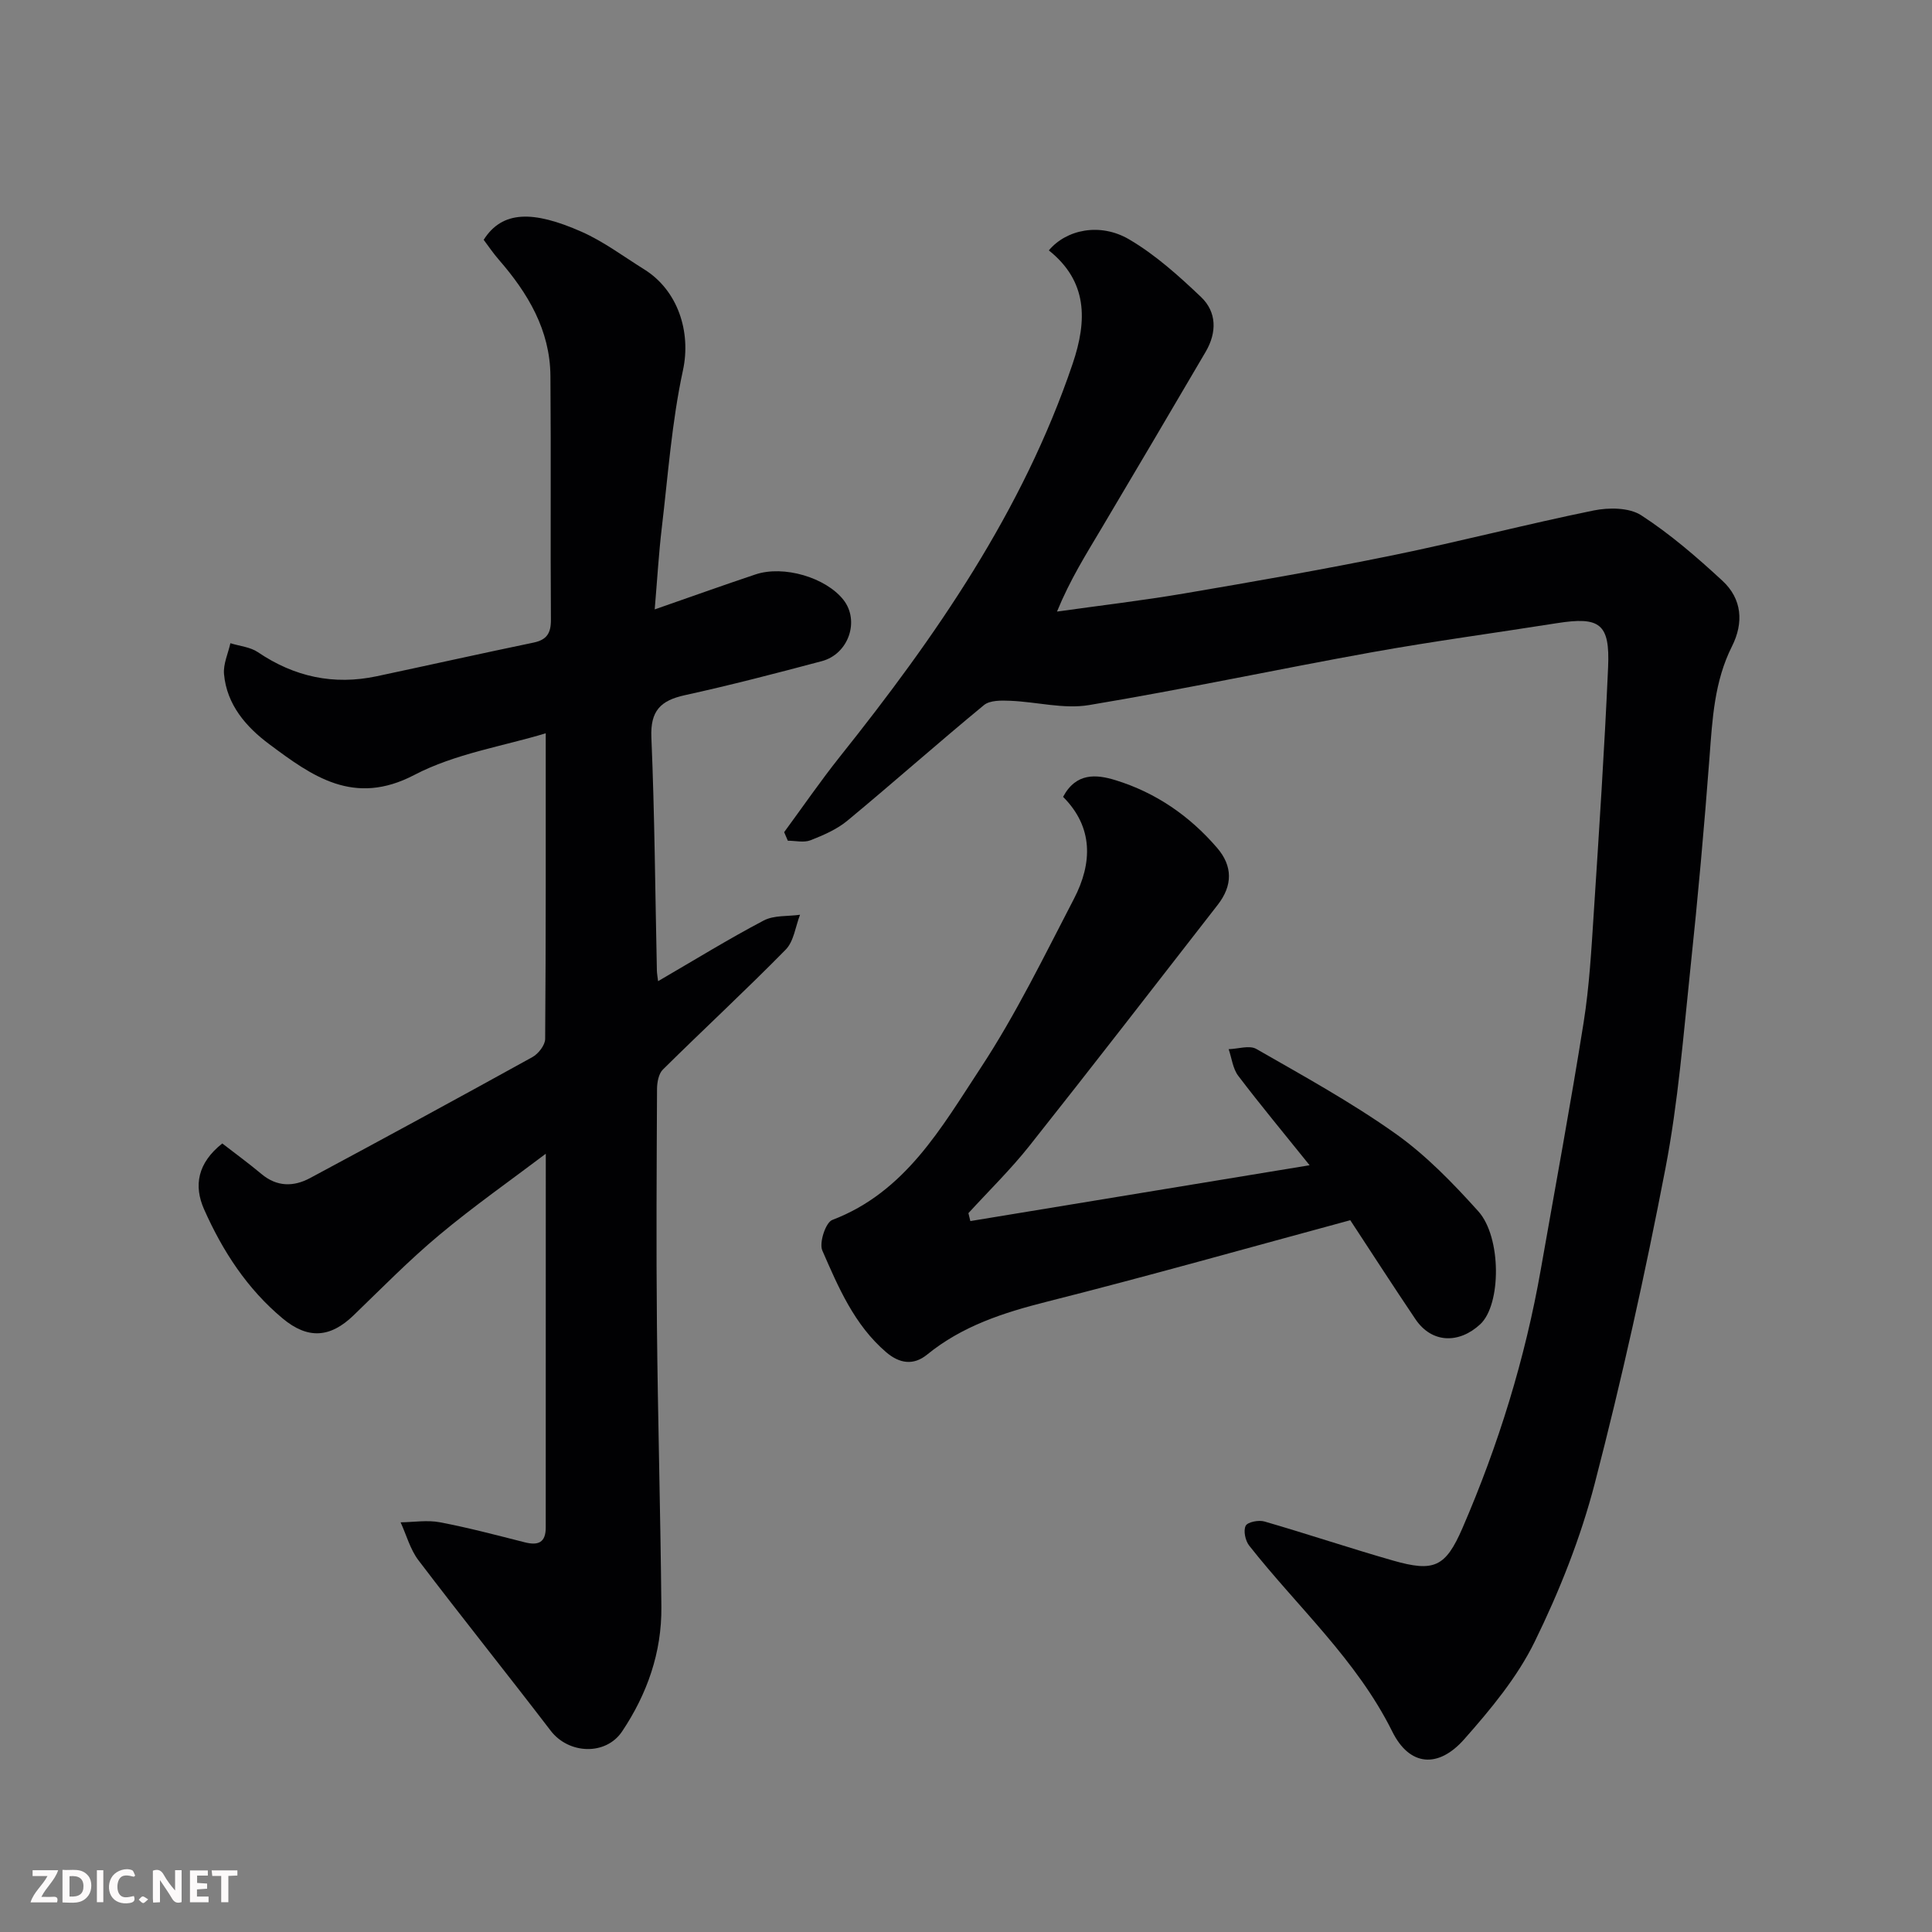
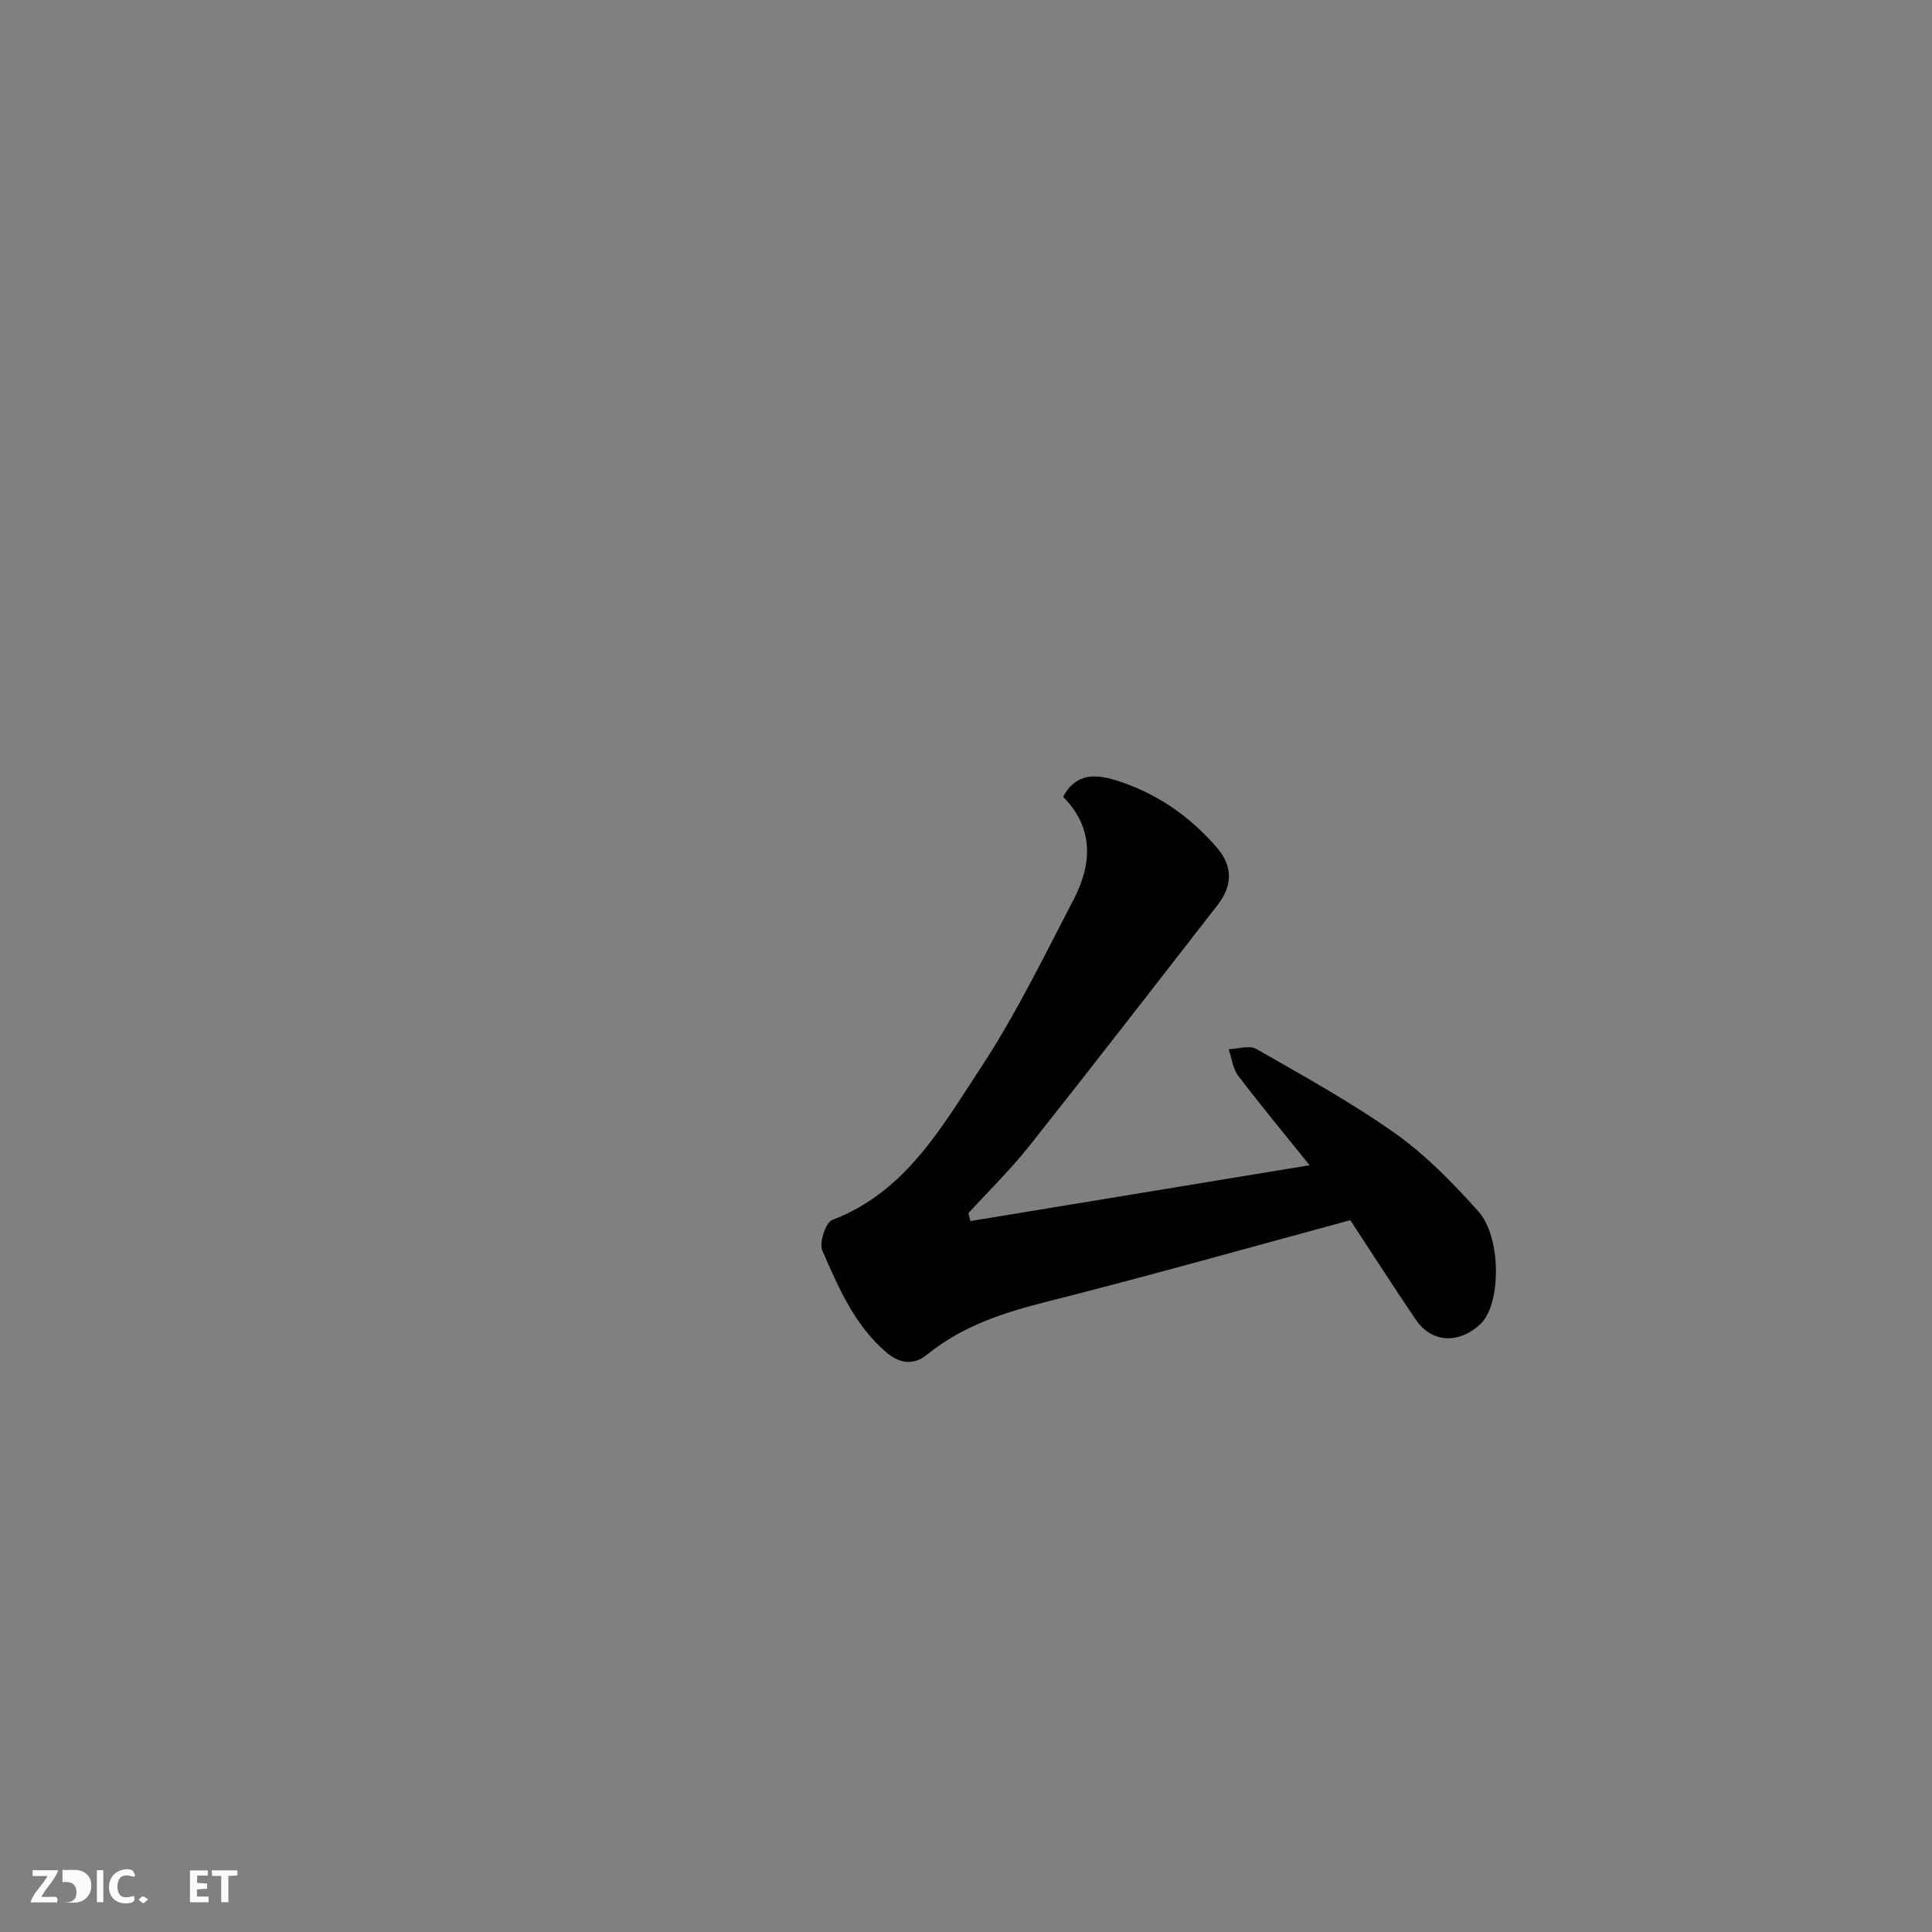
<svg xmlns="http://www.w3.org/2000/svg" enable-background="new 0 0 400 400" viewBox="0 0 400 400">
  <rect x="0" y="0" width="400" height="400" fill="#808080" stroke="none" />
-   <path d="m113 238.87c-7.35 5.56-14.95 10.88-22.04 16.81-6.22 5.19-11.92 11.01-17.76 16.65-4.83 4.67-9.46 4.99-14.67.65-7.36-6.13-12.45-13.98-16.28-22.61-2.16-4.88-1.37-9.56 3.77-13.63 2.61 2.02 5.43 4.08 8.11 6.32 3.2 2.69 6.66 2.67 10.06.85 15.4-8.26 30.75-16.6 46.04-25.05 1.23-.68 2.63-2.47 2.64-3.76.16-20.9.12-41.81.12-63.28-8.83 2.68-18.77 4.21-27.2 8.62-12.54 6.56-21.16.26-30.05-6.37-4.77-3.55-8.79-8.15-9.36-14.5-.19-2.08.85-4.27 1.32-6.4 1.92.6 4.11.78 5.7 1.86 7.55 5.11 15.69 6.87 24.6 4.98 10.81-2.3 21.6-4.71 32.43-6.96 2.77-.57 3.65-1.94 3.63-4.75-.12-16.83.04-33.65-.1-50.48-.08-9.49-4.66-17.13-10.69-24.06-1.15-1.32-2.14-2.79-3.13-4.11 3.86-6.09 10.27-6.08 20.24-1.68 4.58 2.02 8.69 5.12 12.98 7.79 6.99 4.34 9.76 12.95 8.04 20.9-2.31 10.68-3.09 21.7-4.38 32.59-.64 5.38-.95 10.8-1.47 16.92 7.5-2.61 14.16-5 20.86-7.24 5.86-1.96 14.58.64 18.22 5.27 3.39 4.32 1.09 11.19-4.47 12.68-9.43 2.51-18.88 4.97-28.41 7.06-5 1.1-7.12 3.25-6.89 8.72.68 16.08.79 32.19 1.14 48.28.01.6.13 1.2.25 2.2 7.54-4.38 14.57-8.72 21.87-12.56 2.13-1.12 5-.83 7.52-1.19-.95 2.44-1.28 5.5-2.97 7.22-8.3 8.45-17.01 16.5-25.43 24.83-.88.87-1.2 2.65-1.21 4.01-.08 16.33-.18 32.65-.02 48.98.19 19.43.74 38.85.92 58.28.09 9.39-2.93 17.99-8.12 25.75-3.38 5.06-11.07 4.74-14.8-.14-9.05-11.82-18.37-23.44-27.38-35.29-1.71-2.25-2.48-5.22-3.69-7.85 2.71-.03 5.51-.51 8.13-.01 5.91 1.12 11.74 2.67 17.58 4.15 2.81.71 4.35.04 4.34-3.1 0-25.59.01-51.16.01-77.35z" fill="#010103" />
-   <path d="m162.35 172.29c3.84-5.22 7.51-10.57 11.54-15.63 19.85-24.88 37.85-50.81 48.19-81.35 3.06-9.03 3.09-17.06-4.93-23.47 3.62-4.33 10.61-5.8 16.61-2.29 5.44 3.19 10.29 7.56 14.9 11.94 3.28 3.13 3.29 7.36.97 11.33-7.18 12.24-14.38 24.46-21.63 36.66-3.15 5.3-6.44 10.51-9.16 17.14 8.8-1.24 17.63-2.27 26.39-3.76 14.46-2.46 28.93-4.99 43.3-7.93 13.85-2.84 27.55-6.41 41.41-9.24 3.15-.64 7.36-.62 9.85.99 6.02 3.9 11.54 8.68 16.83 13.57 4.05 3.74 4.43 8.68 1.96 13.58-3.64 7.24-4.05 15.03-4.64 22.89-1.1 14.58-2.41 29.16-3.95 43.7-1.46 13.85-2.55 27.8-5.17 41.44-4.21 21.89-9.04 43.69-14.64 65.26-2.92 11.26-7.31 22.31-12.44 32.78-3.6 7.36-9.1 13.98-14.59 20.19-5.4 6.11-11.34 5.59-14.9-1.6-7.39-14.87-19.62-25.78-29.63-38.5-.79-1.01-1.23-3.09-.71-4.1.41-.79 2.71-1.23 3.89-.88 8.9 2.58 17.68 5.53 26.59 8.08 8.51 2.43 10.88 1.39 14.4-6.72 7.46-17.24 12.98-35.09 16.23-53.62 2.99-17.03 6.15-34.03 8.86-51.11 1.18-7.45 1.6-15.04 2.09-22.59 1.1-16.96 2.22-33.92 2.97-50.9.4-9.04-1.7-10.53-10.59-9.13-12.75 2.02-25.55 3.73-38.24 6.01-19.57 3.52-39.03 7.69-58.65 10.95-5.23.87-10.83-.67-16.28-.89-1.83-.08-4.22-.13-5.46.89-9.52 7.84-18.75 16.04-28.25 23.91-2.19 1.82-4.99 3.03-7.67 4.08-1.37.53-3.12.09-4.69.09-.26-.59-.51-1.18-.76-1.77z" fill="#010103" />
  <path d="m200.9 252.81c23.15-3.81 46.3-7.62 70.24-11.56-5.31-6.61-10.18-12.46-14.78-18.52-1.12-1.48-1.34-3.65-1.98-5.51 1.94-.05 4.31-.87 5.74-.04 9.75 5.59 19.66 11.04 28.81 17.53 6.34 4.5 11.92 10.27 17.15 16.09 4.81 5.36 4.76 19.32.38 23.38-4.39 4.06-10.02 3.97-13.41-1.06-4.55-6.75-8.97-13.6-13.49-20.49-20.86 5.64-41.78 11.56-62.85 16.88-8.98 2.27-17.49 5.02-24.77 10.95-2.83 2.3-5.72 1.85-8.47-.5-6.59-5.65-9.89-13.43-13.22-21.06-.69-1.59.69-5.8 2.06-6.32 15.15-5.77 22.6-19.14 30.7-31.44 7.32-11.12 13.19-23.22 19.35-35.07 3.83-7.38 4.02-14.8-2.26-21.09 2.69-5.05 6.87-4.68 10.86-3.45 8.34 2.57 15.33 7.39 21.02 14 3.26 3.78 3.25 7.8.14 11.8-12.97 16.66-25.88 33.38-39 49.92-3.88 4.89-8.39 9.29-12.62 13.92.14.55.27 1.1.4 1.64z" fill="#010103" />
  <g fill="#fcfafa">
-     <path d="m37.59 393.81c-.92.31-1.52.05-2-.78-.7-1.2-1.52-2.34-2.47-3.78v4.59c-.55.03-.95.05-1.41.07-.03-.37-.06-.64-.06-.91 0-1.91 0-3.81 0-5.7 1.13-.41 1.77-.03 2.29.91.62 1.11 1.38 2.14 2.31 3.19v-4.2h1.35v6.61z" />
-     <path d="m12.94 393.88v-6.75c1.9.19 3.93-.54 5.37 1.29.8 1.01.78 2.88.03 3.97-1.37 1.97-3.4 1.51-5.4 1.49m1.45-1.22c2.04.12 2.92-.58 2.89-2.21-.03-1.51-.98-2.19-2.89-2z" />
+     <path d="m12.94 393.88v-6.75c1.9.19 3.93-.54 5.37 1.29.8 1.01.78 2.88.03 3.97-1.37 1.97-3.4 1.51-5.4 1.49c2.04.12 2.92-.58 2.89-2.21-.03-1.51-.98-2.19-2.89-2z" />
    <path d="m11.81 393.87h-5.49c.68-2.18 2.47-3.48 3.51-5.45h-3.08v-1.21h5.29c-.71 2.13-2.44 3.48-3.47 5.51.86 0 1.63.04 2.39-.01.79-.05 1.14.21.85 1.16" />
    <path d="m39.33 393.86v-6.61h3.7v1.07h-2.22v1.52c.68.04 1.34.09 2.07.13v1.07c-.72.05-1.38.09-2.1.14v1.48h2.4v1.19h-3.84z" />
    <path d="m27.71 388.56c-1.15-.3-2.46-.61-3.1.64-.37.73-.41 1.93-.06 2.67.63 1.35 1.99.93 3.17.68.35.94-.01 1.32-.93 1.46-1.62.25-3.05-.27-3.76-1.48-.73-1.24-.6-3.03.31-4.17.88-1.11 2.71-1.7 4-1.16.32.13.44.74.65 1.12-.1.08-.19.16-.28.24" />
    <path d="m49.15 387.24v1.07c-.59.02-1.17.05-1.87.08v5.44h-1.48v-5.44h-1.85c-.05-.4-.08-.73-.13-1.15z" />
    <path d="m20.06 387.21h1.33v6.62h-1.33z" />
    <path d="m30.68 393.25c-.49.38-.8.79-1.05.76-.32-.05-.6-.45-.9-.7.26-.24.51-.64.8-.67.29-.04.62.3 1.15.61" />
  </g>
</svg>